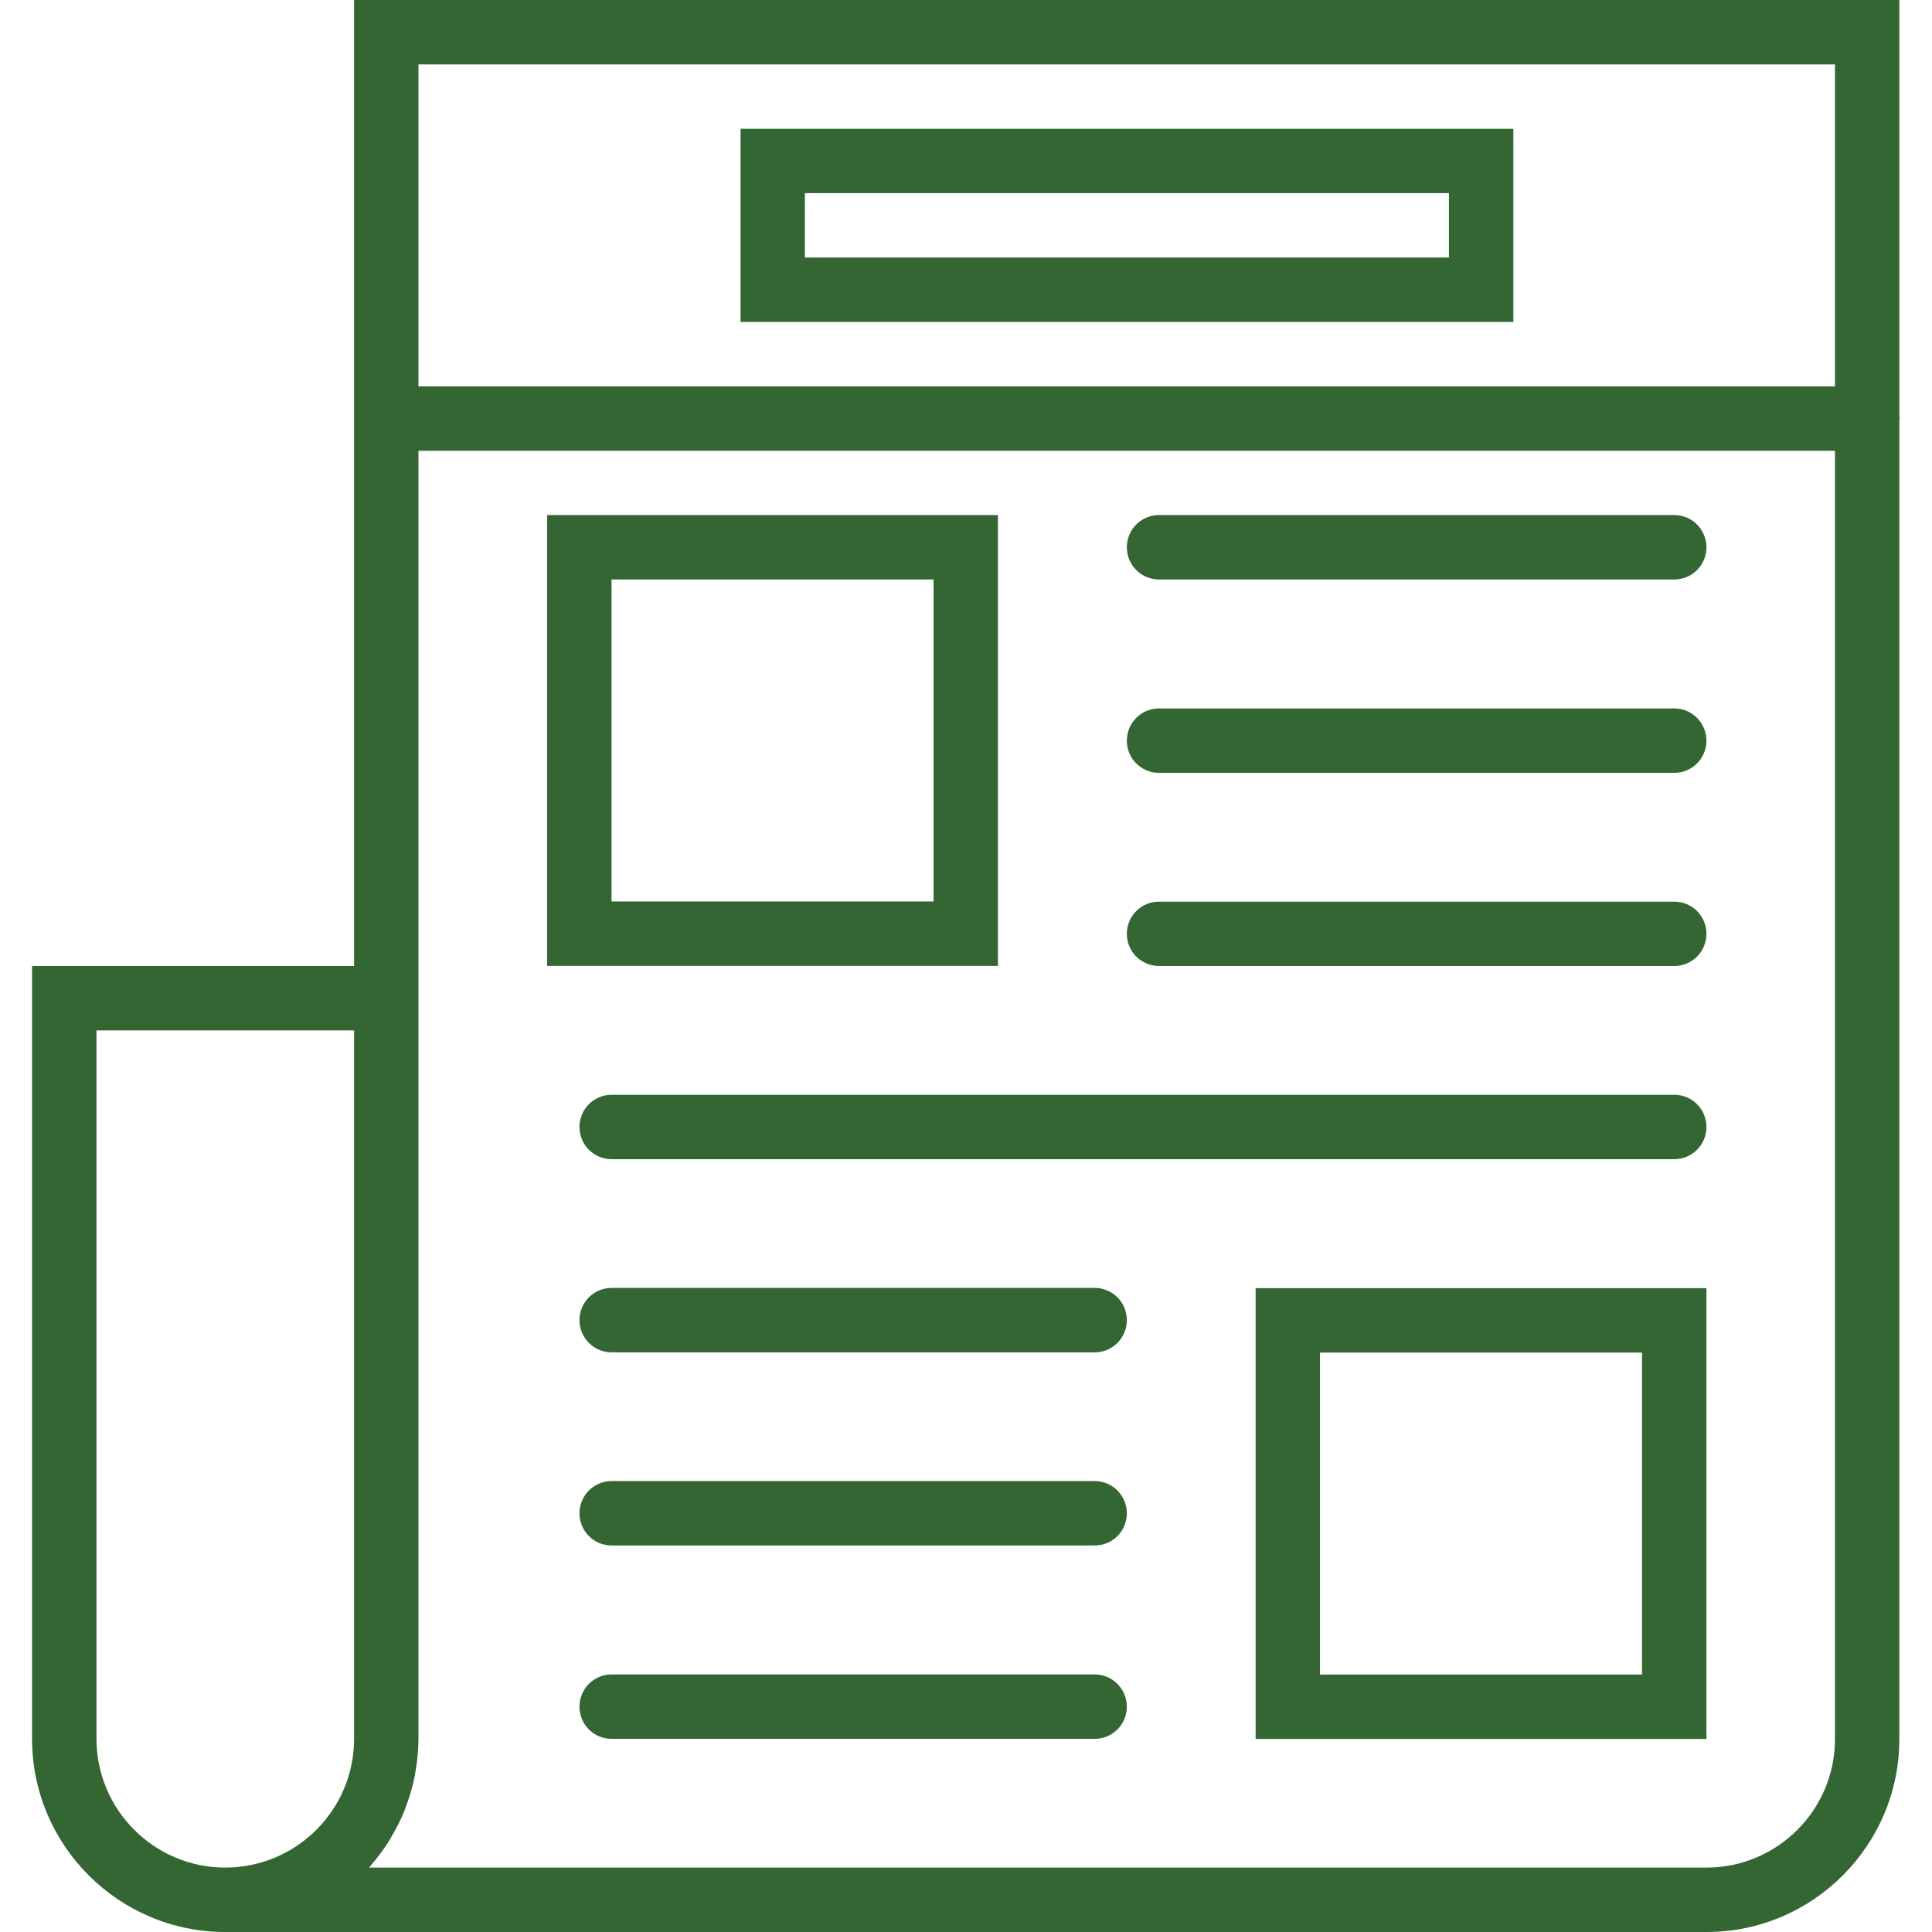
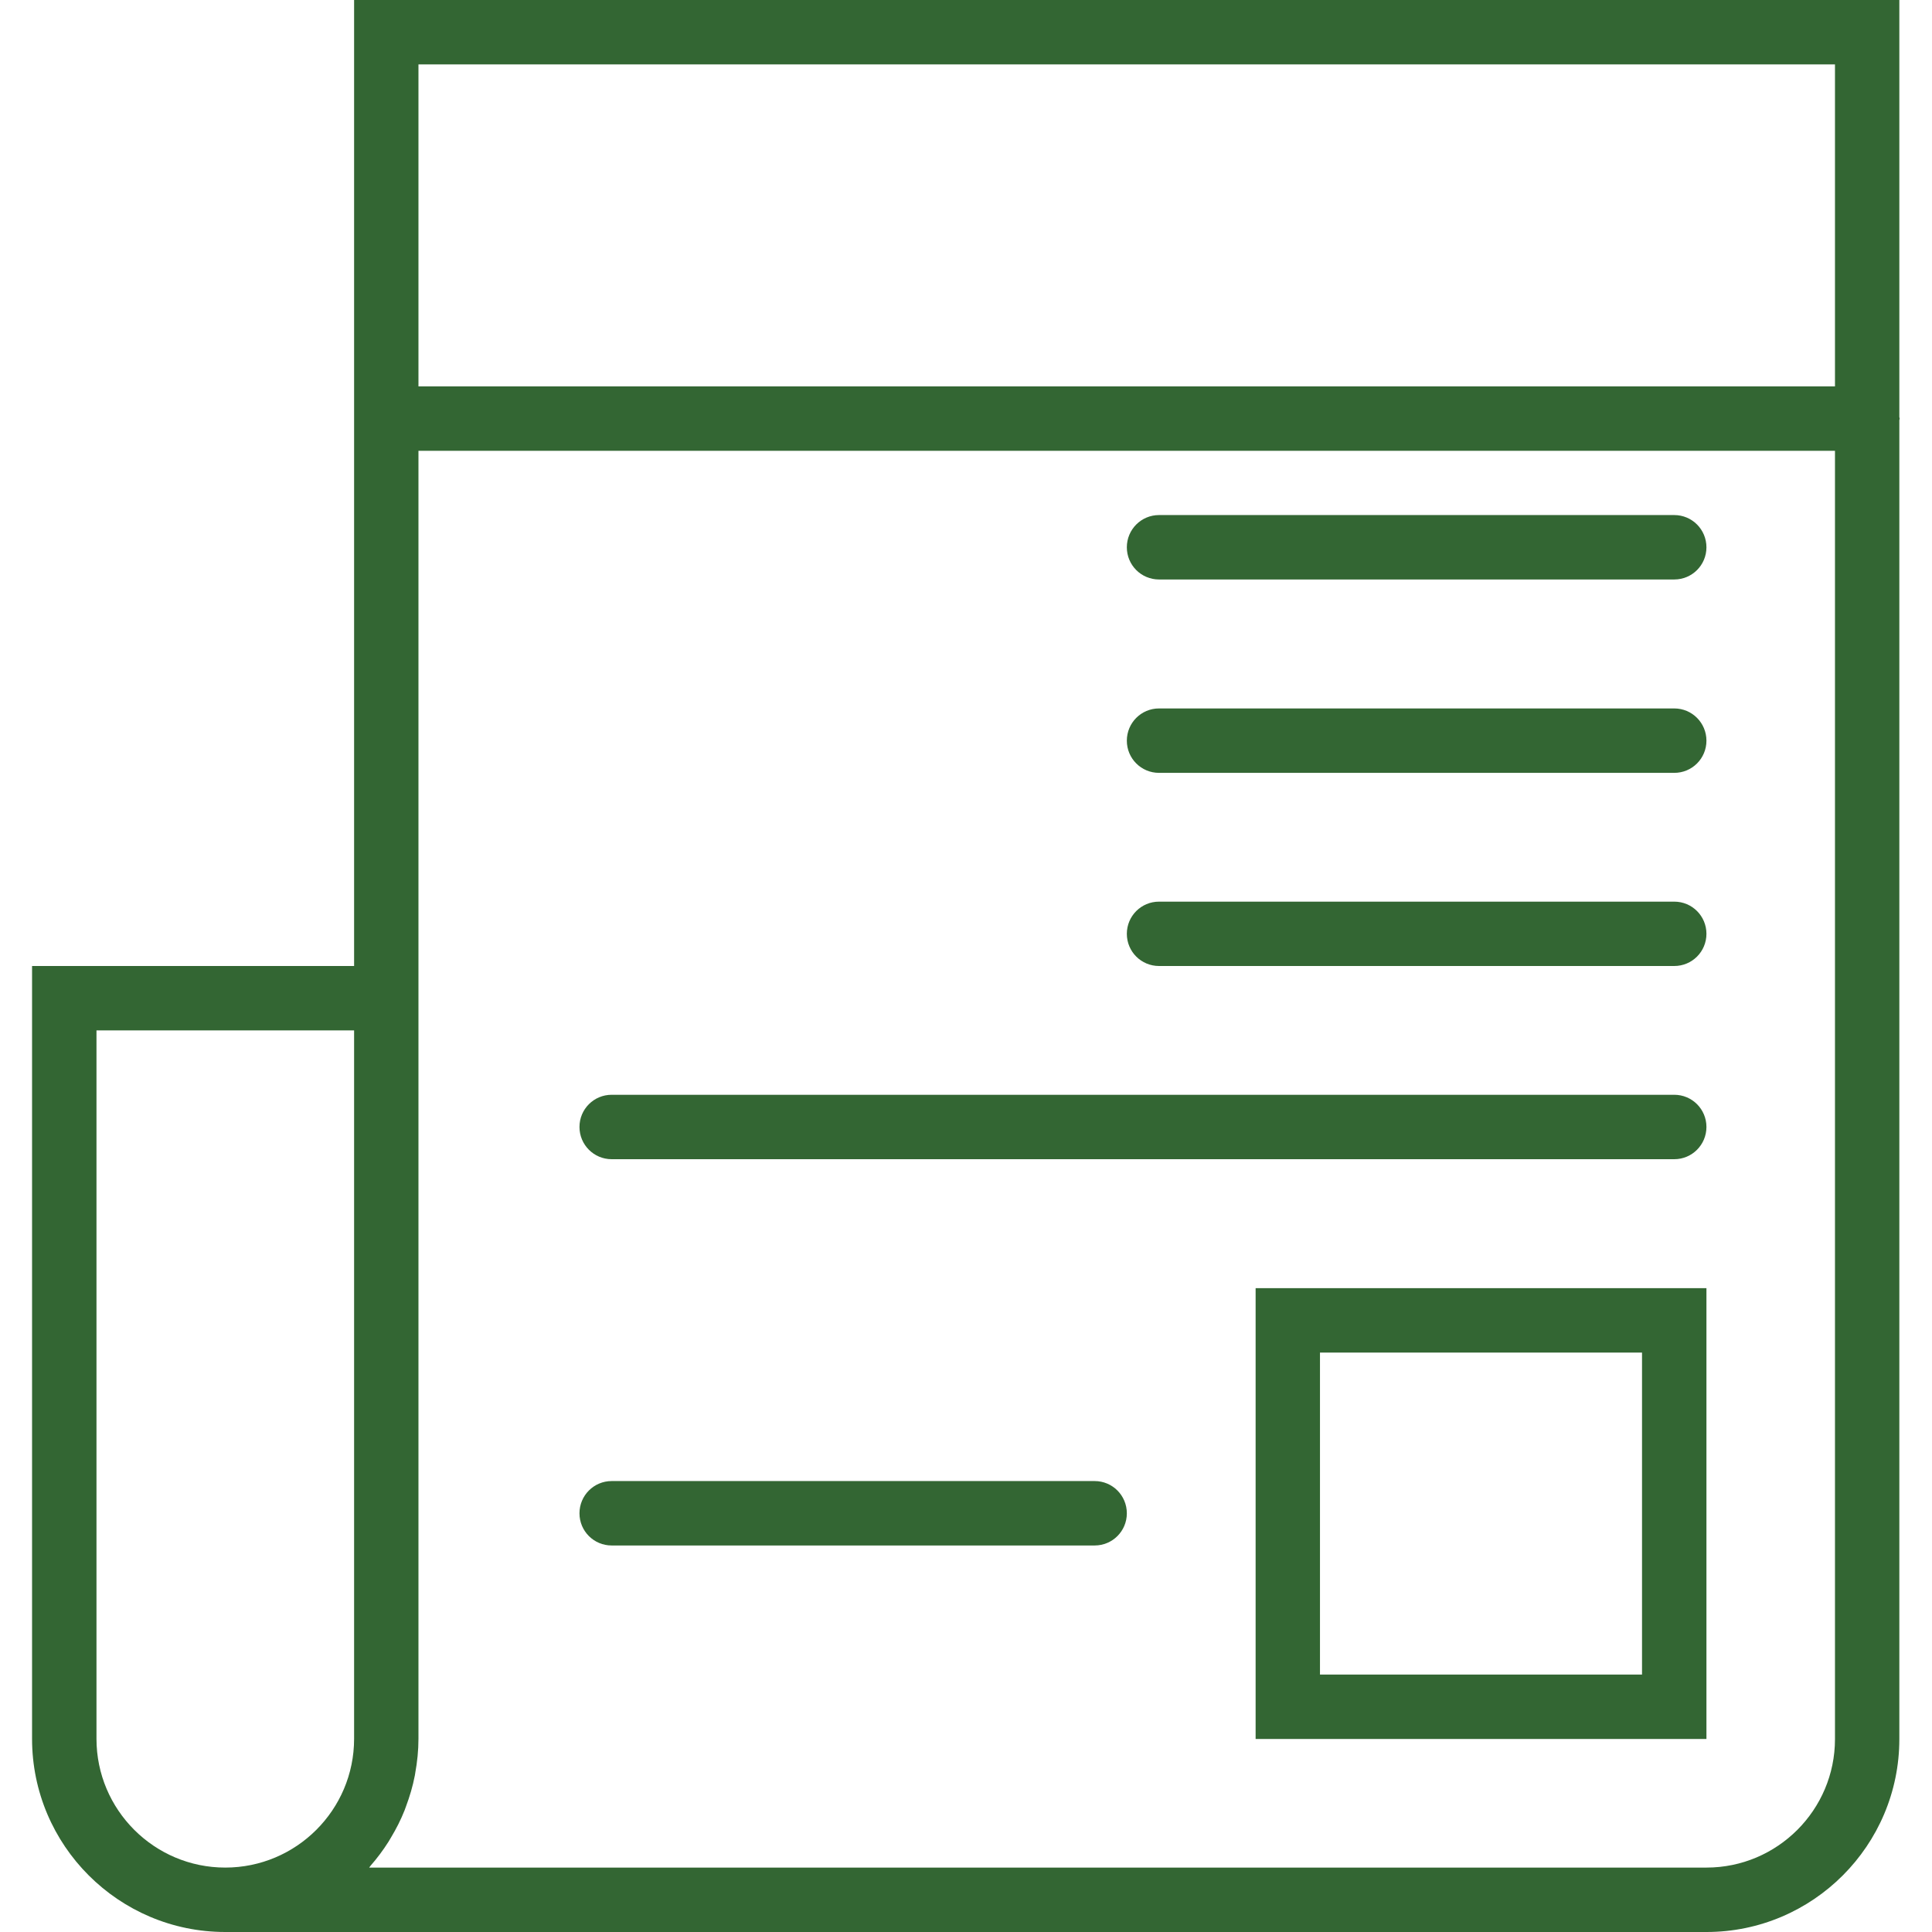
<svg xmlns="http://www.w3.org/2000/svg" width="32" height="32" viewBox="0 0 32 32" fill="none">
-   <path d="M16.529 8.531H9.062V15.998H16.529V8.531ZM15.463 14.931H10.129V9.598H15.463V14.931Z" fill="#336633" />
  <path d="M27.731 8.531H19.197C18.902 8.531 18.664 8.77 18.664 9.065C18.664 9.36 18.902 9.598 19.197 9.598H27.731C28.026 9.598 28.264 9.36 28.264 9.065C28.264 8.77 28.026 8.531 27.731 8.531Z" fill="#336633" />
  <path d="M27.731 11.734H19.197C18.902 11.734 18.664 11.973 18.664 12.268C18.664 12.563 18.902 12.801 19.197 12.801H27.731C28.026 12.801 28.264 12.563 28.264 12.268C28.264 11.973 28.026 11.734 27.731 11.734Z" fill="#336633" />
  <path d="M27.731 14.934H19.197C18.902 14.934 18.664 15.172 18.664 15.467C18.664 15.762 18.902 16 19.197 16H27.731C28.026 16 28.264 15.762 28.264 15.467C28.264 15.172 28.026 14.934 27.731 14.934Z" fill="#336633" />
  <path d="M27.731 18.133H10.131C9.836 18.133 9.598 18.371 9.598 18.666C9.598 18.961 9.836 19.2 10.131 19.2H27.731C28.026 19.2 28.264 18.961 28.264 18.666C28.264 18.371 28.026 18.133 27.731 18.133Z" fill="#336633" />
-   <path d="M18.131 21.332H10.131C9.836 21.332 9.598 21.57 9.598 21.865C9.598 22.16 9.836 22.399 10.131 22.399H18.131C18.426 22.399 18.664 22.16 18.664 21.865C18.664 21.57 18.426 21.332 18.131 21.332Z" fill="#336633" />
  <path d="M18.131 24.531H10.131C9.836 24.531 9.598 24.77 9.598 25.065C9.598 25.36 9.836 25.598 10.131 25.598H18.131C18.426 25.598 18.664 25.36 18.664 25.065C18.664 24.77 18.426 24.531 18.131 24.531Z" fill="#336633" />
-   <path d="M18.131 27.734H10.131C9.836 27.734 9.598 27.973 9.598 28.268C9.598 28.563 9.836 28.801 10.131 28.801H18.131C18.426 28.801 18.664 28.563 18.664 28.268C18.664 27.973 18.426 27.734 18.131 27.734Z" fill="#336633" />
  <path d="M20.797 28.803H28.264V21.336H20.797V28.803ZM21.863 22.403H27.197V27.736H21.863V22.403Z" fill="#336633" />
  <path d="M31.465 6.933C31.465 6.924 31.46 6.917 31.459 6.908V0H5.865V16H0.531V28.8C0.531 30.565 1.966 32 3.731 32H28.265C30.026 32 31.459 30.566 31.459 28.805V6.959C31.46 6.95 31.465 6.942 31.465 6.933ZM30.393 1.067V6.4H6.931V1.067H30.393ZM1.598 28.8V17.067H5.865V28.8C5.865 29.977 4.908 30.933 3.731 30.933C2.555 30.933 1.598 29.977 1.598 28.8ZM28.265 30.933H6.115C6.123 30.924 6.129 30.913 6.137 30.903C6.246 30.779 6.345 30.646 6.434 30.506C6.448 30.483 6.461 30.461 6.475 30.437C6.562 30.293 6.638 30.143 6.701 29.985C6.709 29.963 6.717 29.941 6.725 29.919C6.786 29.756 6.836 29.588 6.87 29.413C6.874 29.397 6.875 29.381 6.878 29.365C6.911 29.182 6.931 28.993 6.931 28.8V16V7.467H30.393V28.805C30.393 29.979 29.438 30.933 28.265 30.933Z" fill="#336633" />
-   <path d="M25.066 2.133H12.266V5.333H25.066V2.133ZM23.999 4.266H13.332V3.199H23.999V4.266Z" fill="#336633" />
</svg>